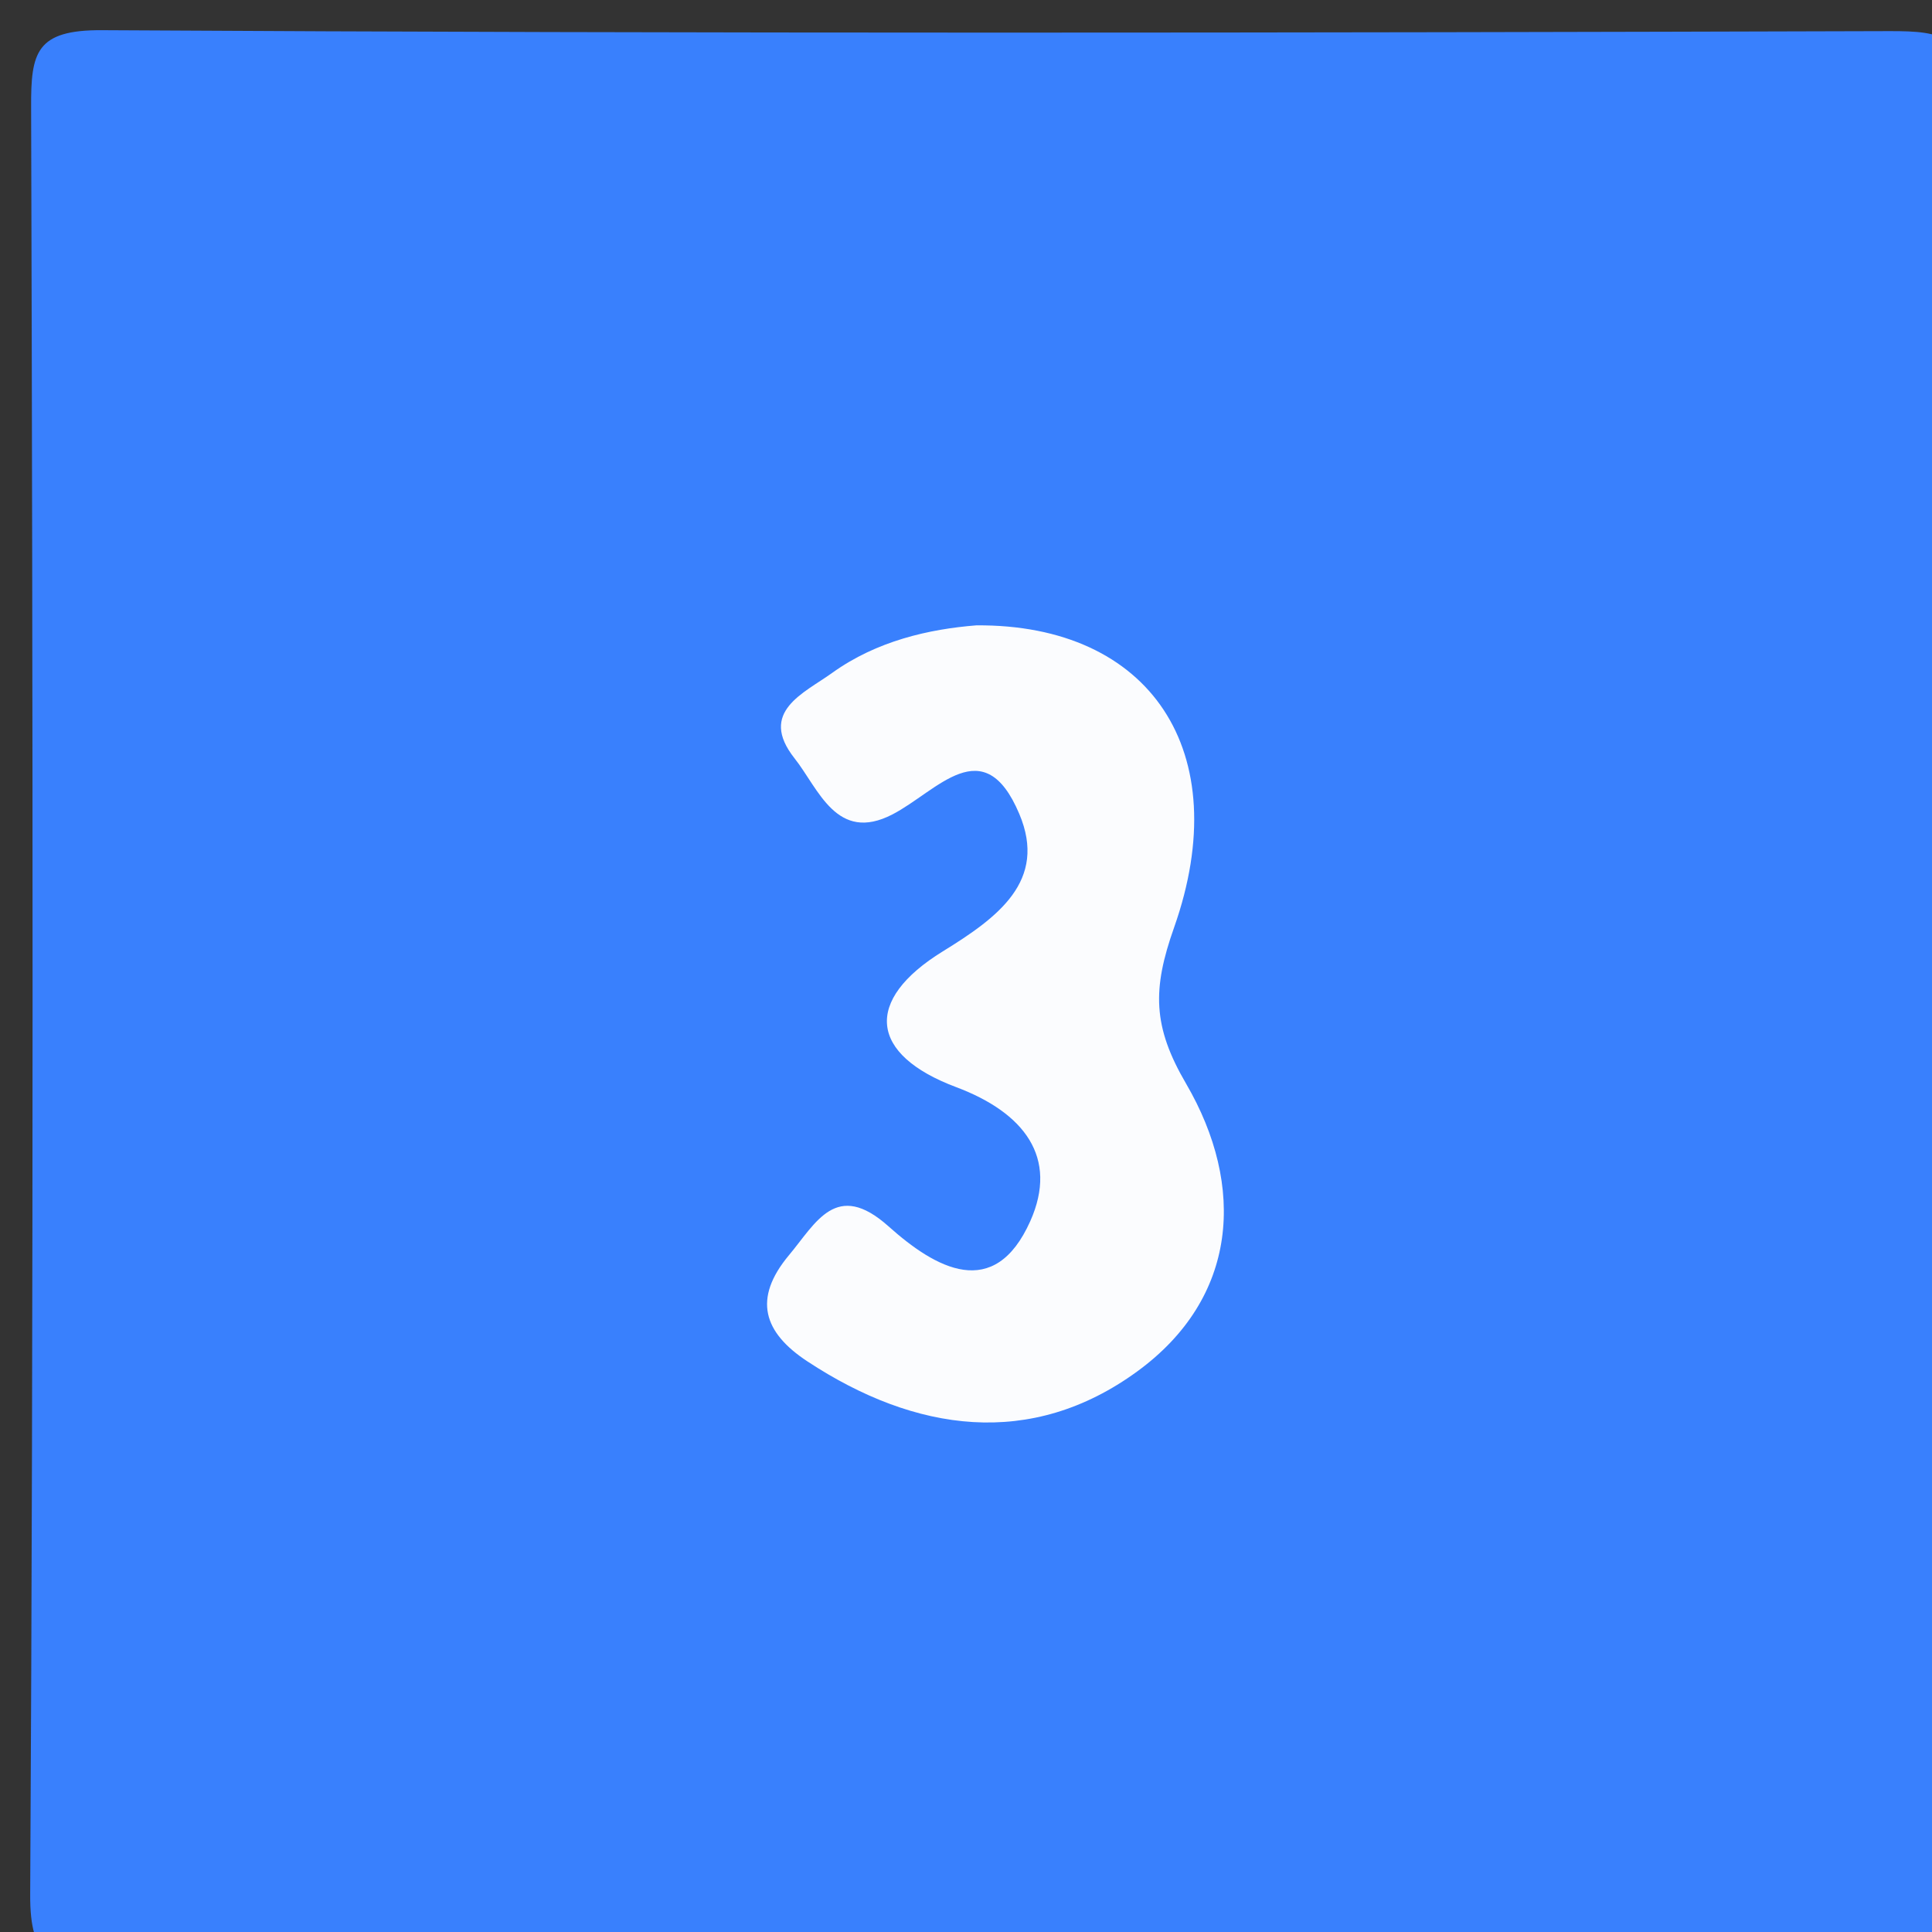
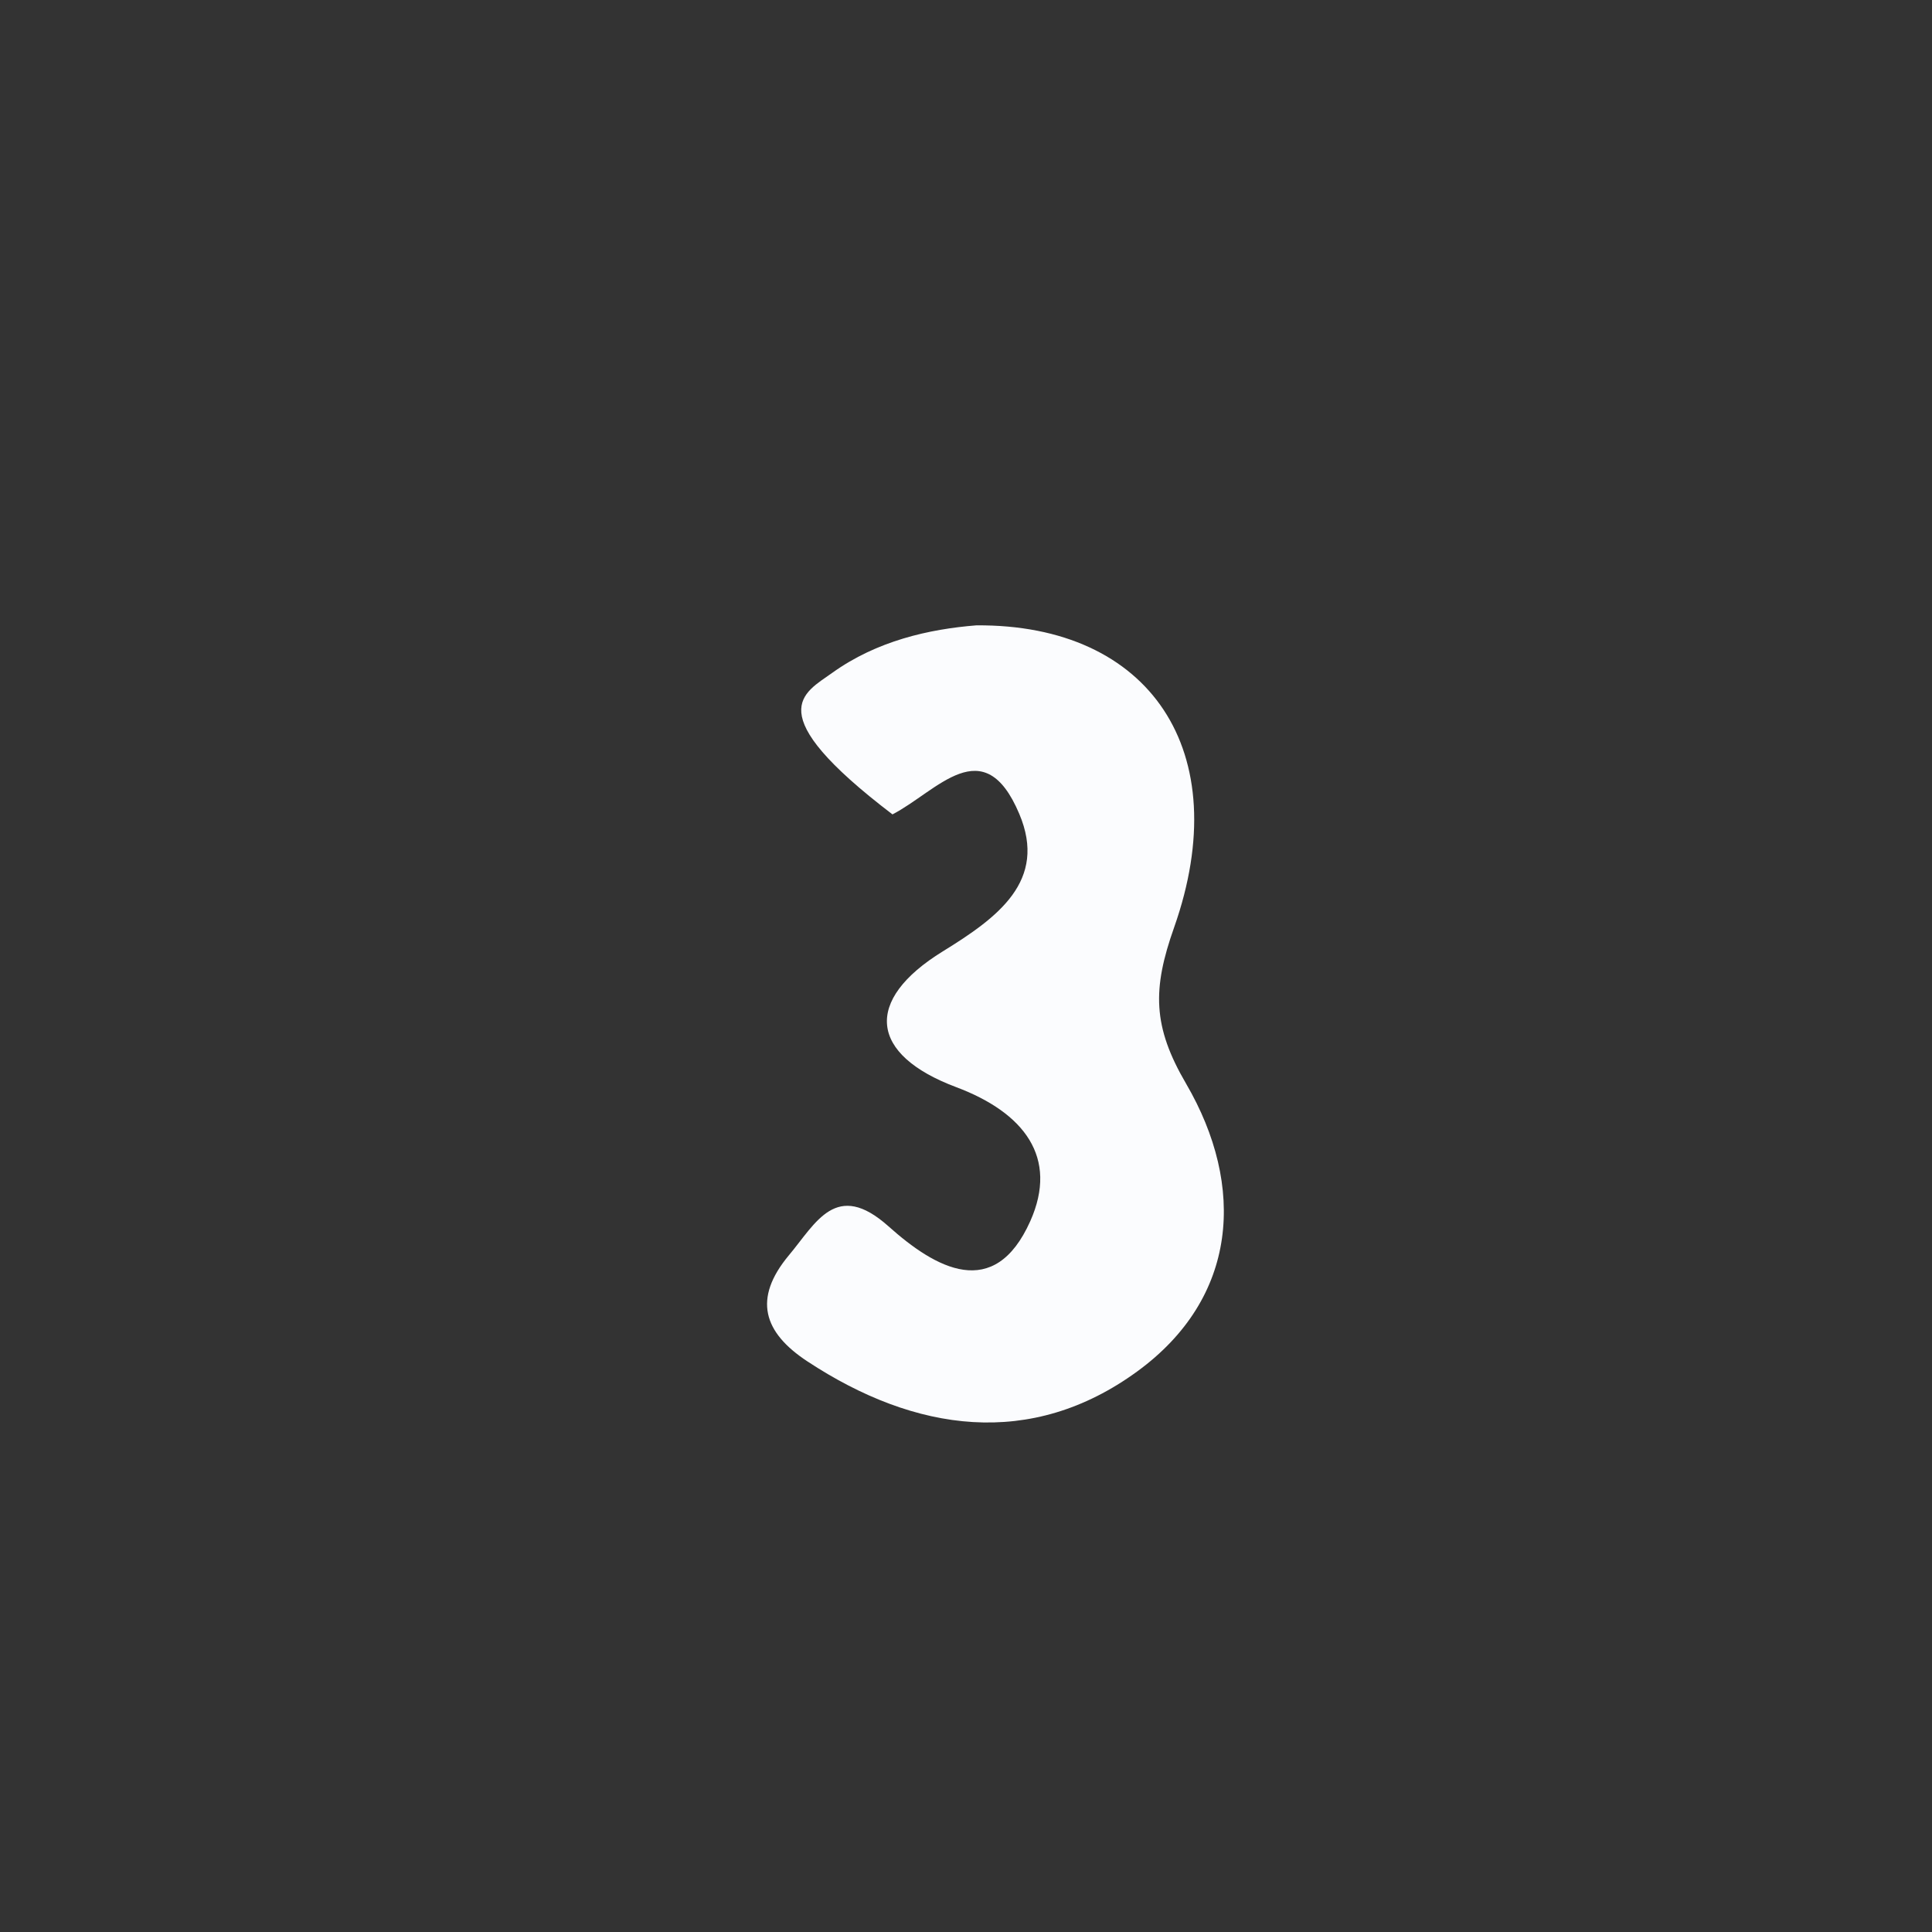
<svg xmlns="http://www.w3.org/2000/svg" version="1.1" id="img-no3_xA0_이미지_1_" x="0px" y="0px" width="14.4px" height="14.4px" viewBox="0 0 14.4 14.4" enable-background="new 0 0 14.4 14.4" xml:space="preserve">
  <rect x="0" y="0" width="14.4" height="14.4" fill="#333333" stroke="none" />
  <g>
-     <path fill-rule="evenodd" clip-rule="evenodd" fill="#3980FD" d="M7.278,14.641c-2.16,0-4.32-0.01-6.48,0.008   c-0.408,0.004-0.576-0.035-0.573-0.53c0.025-4.439,0.02-8.88,0.007-13.32C0.23,0.39,0.268,0.222,0.762,0.225   c4.44,0.026,8.88,0.02,13.32,0.007c0.408-0.001,0.576,0.036,0.573,0.53c-0.025,4.44-0.031,8.88,0.004,13.32   c0.005,0.6-0.233,0.569-0.661,0.566C11.759,14.631,9.519,14.641,7.278,14.641z" />
-     <path fill-rule="evenodd" clip-rule="evenodd" fill="#FBFCFE" d="M7.277,4.661c1.295-0.01,1.937,0.94,1.474,2.252   c-0.163,0.46-0.16,0.738,0.09,1.165c0.445,0.764,0.388,1.595-0.365,2.144c-0.79,0.576-1.653,0.455-2.458-0.075   C5.691,9.932,5.609,9.681,5.88,9.356c0.202-0.241,0.352-0.564,0.742-0.216C6.973,9.454,7.41,9.703,7.679,9.102   c0.212-0.475-0.046-0.809-0.552-0.999c-0.648-0.243-0.692-0.647-0.1-1.012c0.409-0.252,0.782-0.525,0.57-1.025   C7.332,5.438,6.986,5.897,6.652,6.07c-0.417,0.216-0.551-0.192-0.73-0.418C5.648,5.305,5.994,5.166,6.203,5.015   C6.536,4.776,6.926,4.689,7.277,4.661z" />
+     <path fill-rule="evenodd" clip-rule="evenodd" fill="#FBFCFE" d="M7.277,4.661c1.295-0.01,1.937,0.94,1.474,2.252   c-0.163,0.46-0.16,0.738,0.09,1.165c0.445,0.764,0.388,1.595-0.365,2.144c-0.79,0.576-1.653,0.455-2.458-0.075   C5.691,9.932,5.609,9.681,5.88,9.356c0.202-0.241,0.352-0.564,0.742-0.216C6.973,9.454,7.41,9.703,7.679,9.102   c0.212-0.475-0.046-0.809-0.552-0.999c-0.648-0.243-0.692-0.647-0.1-1.012c0.409-0.252,0.782-0.525,0.57-1.025   C7.332,5.438,6.986,5.897,6.652,6.07C5.648,5.305,5.994,5.166,6.203,5.015   C6.536,4.776,6.926,4.689,7.277,4.661z" />
  </g>
</svg>